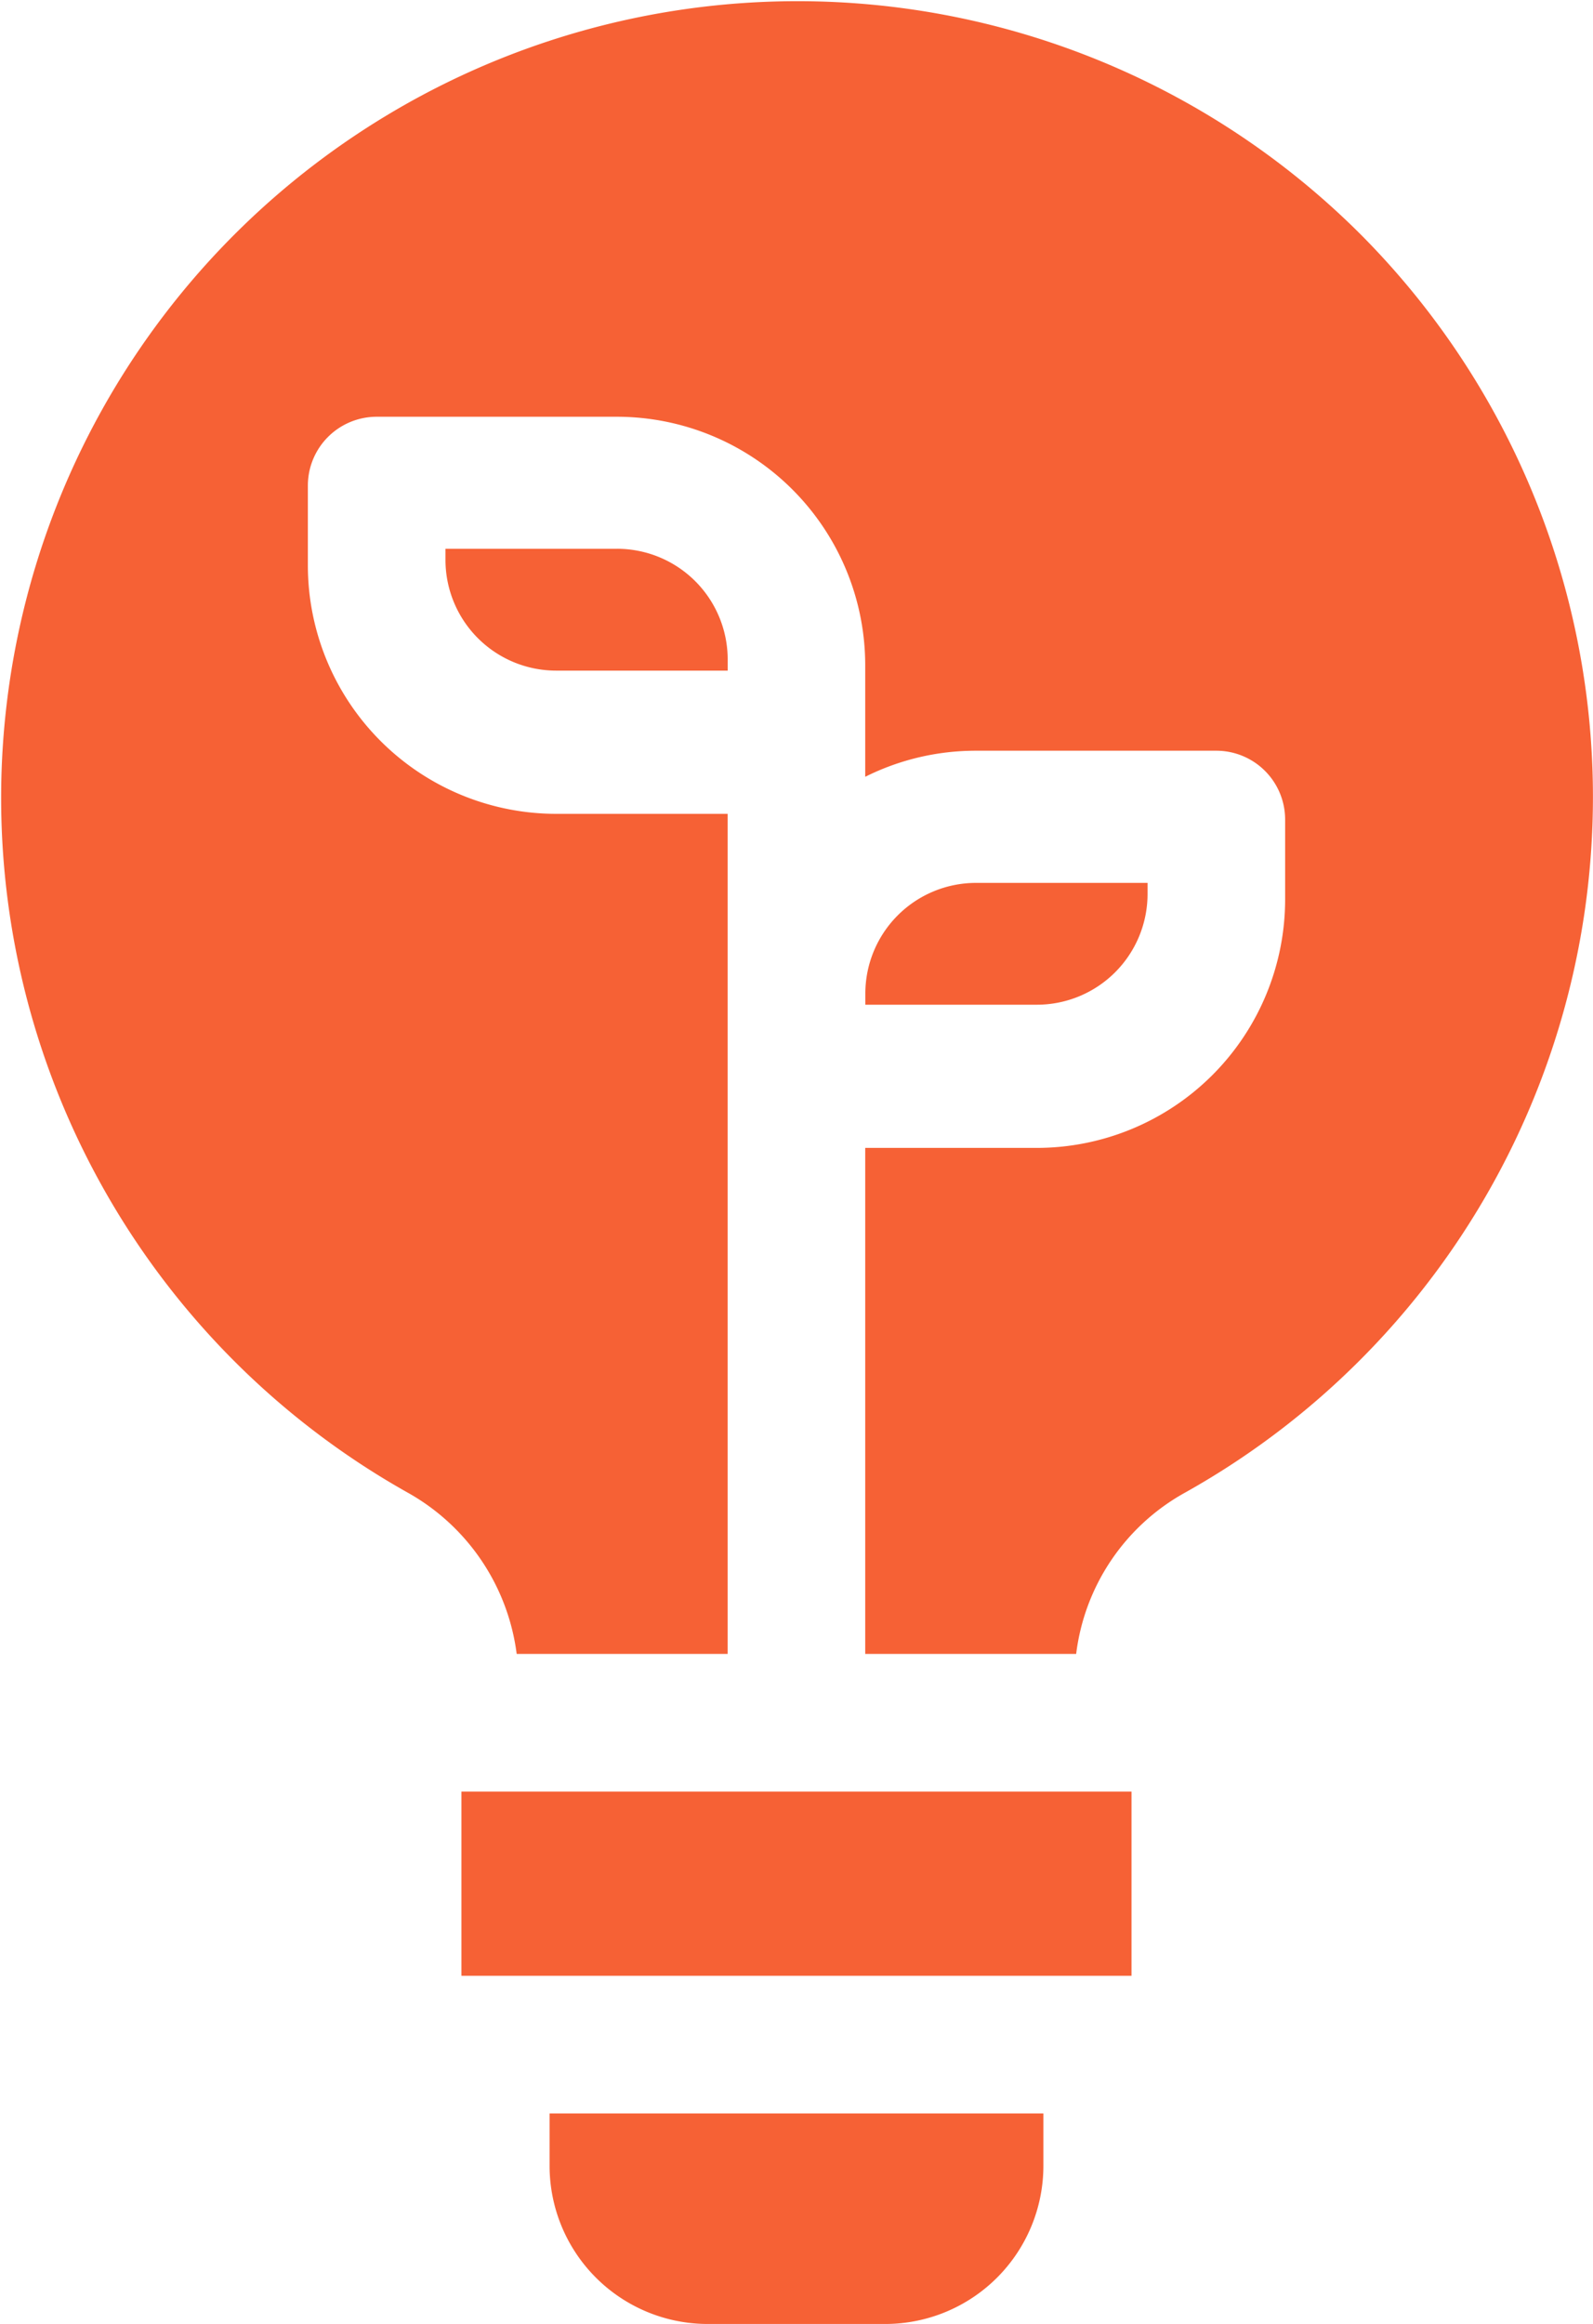
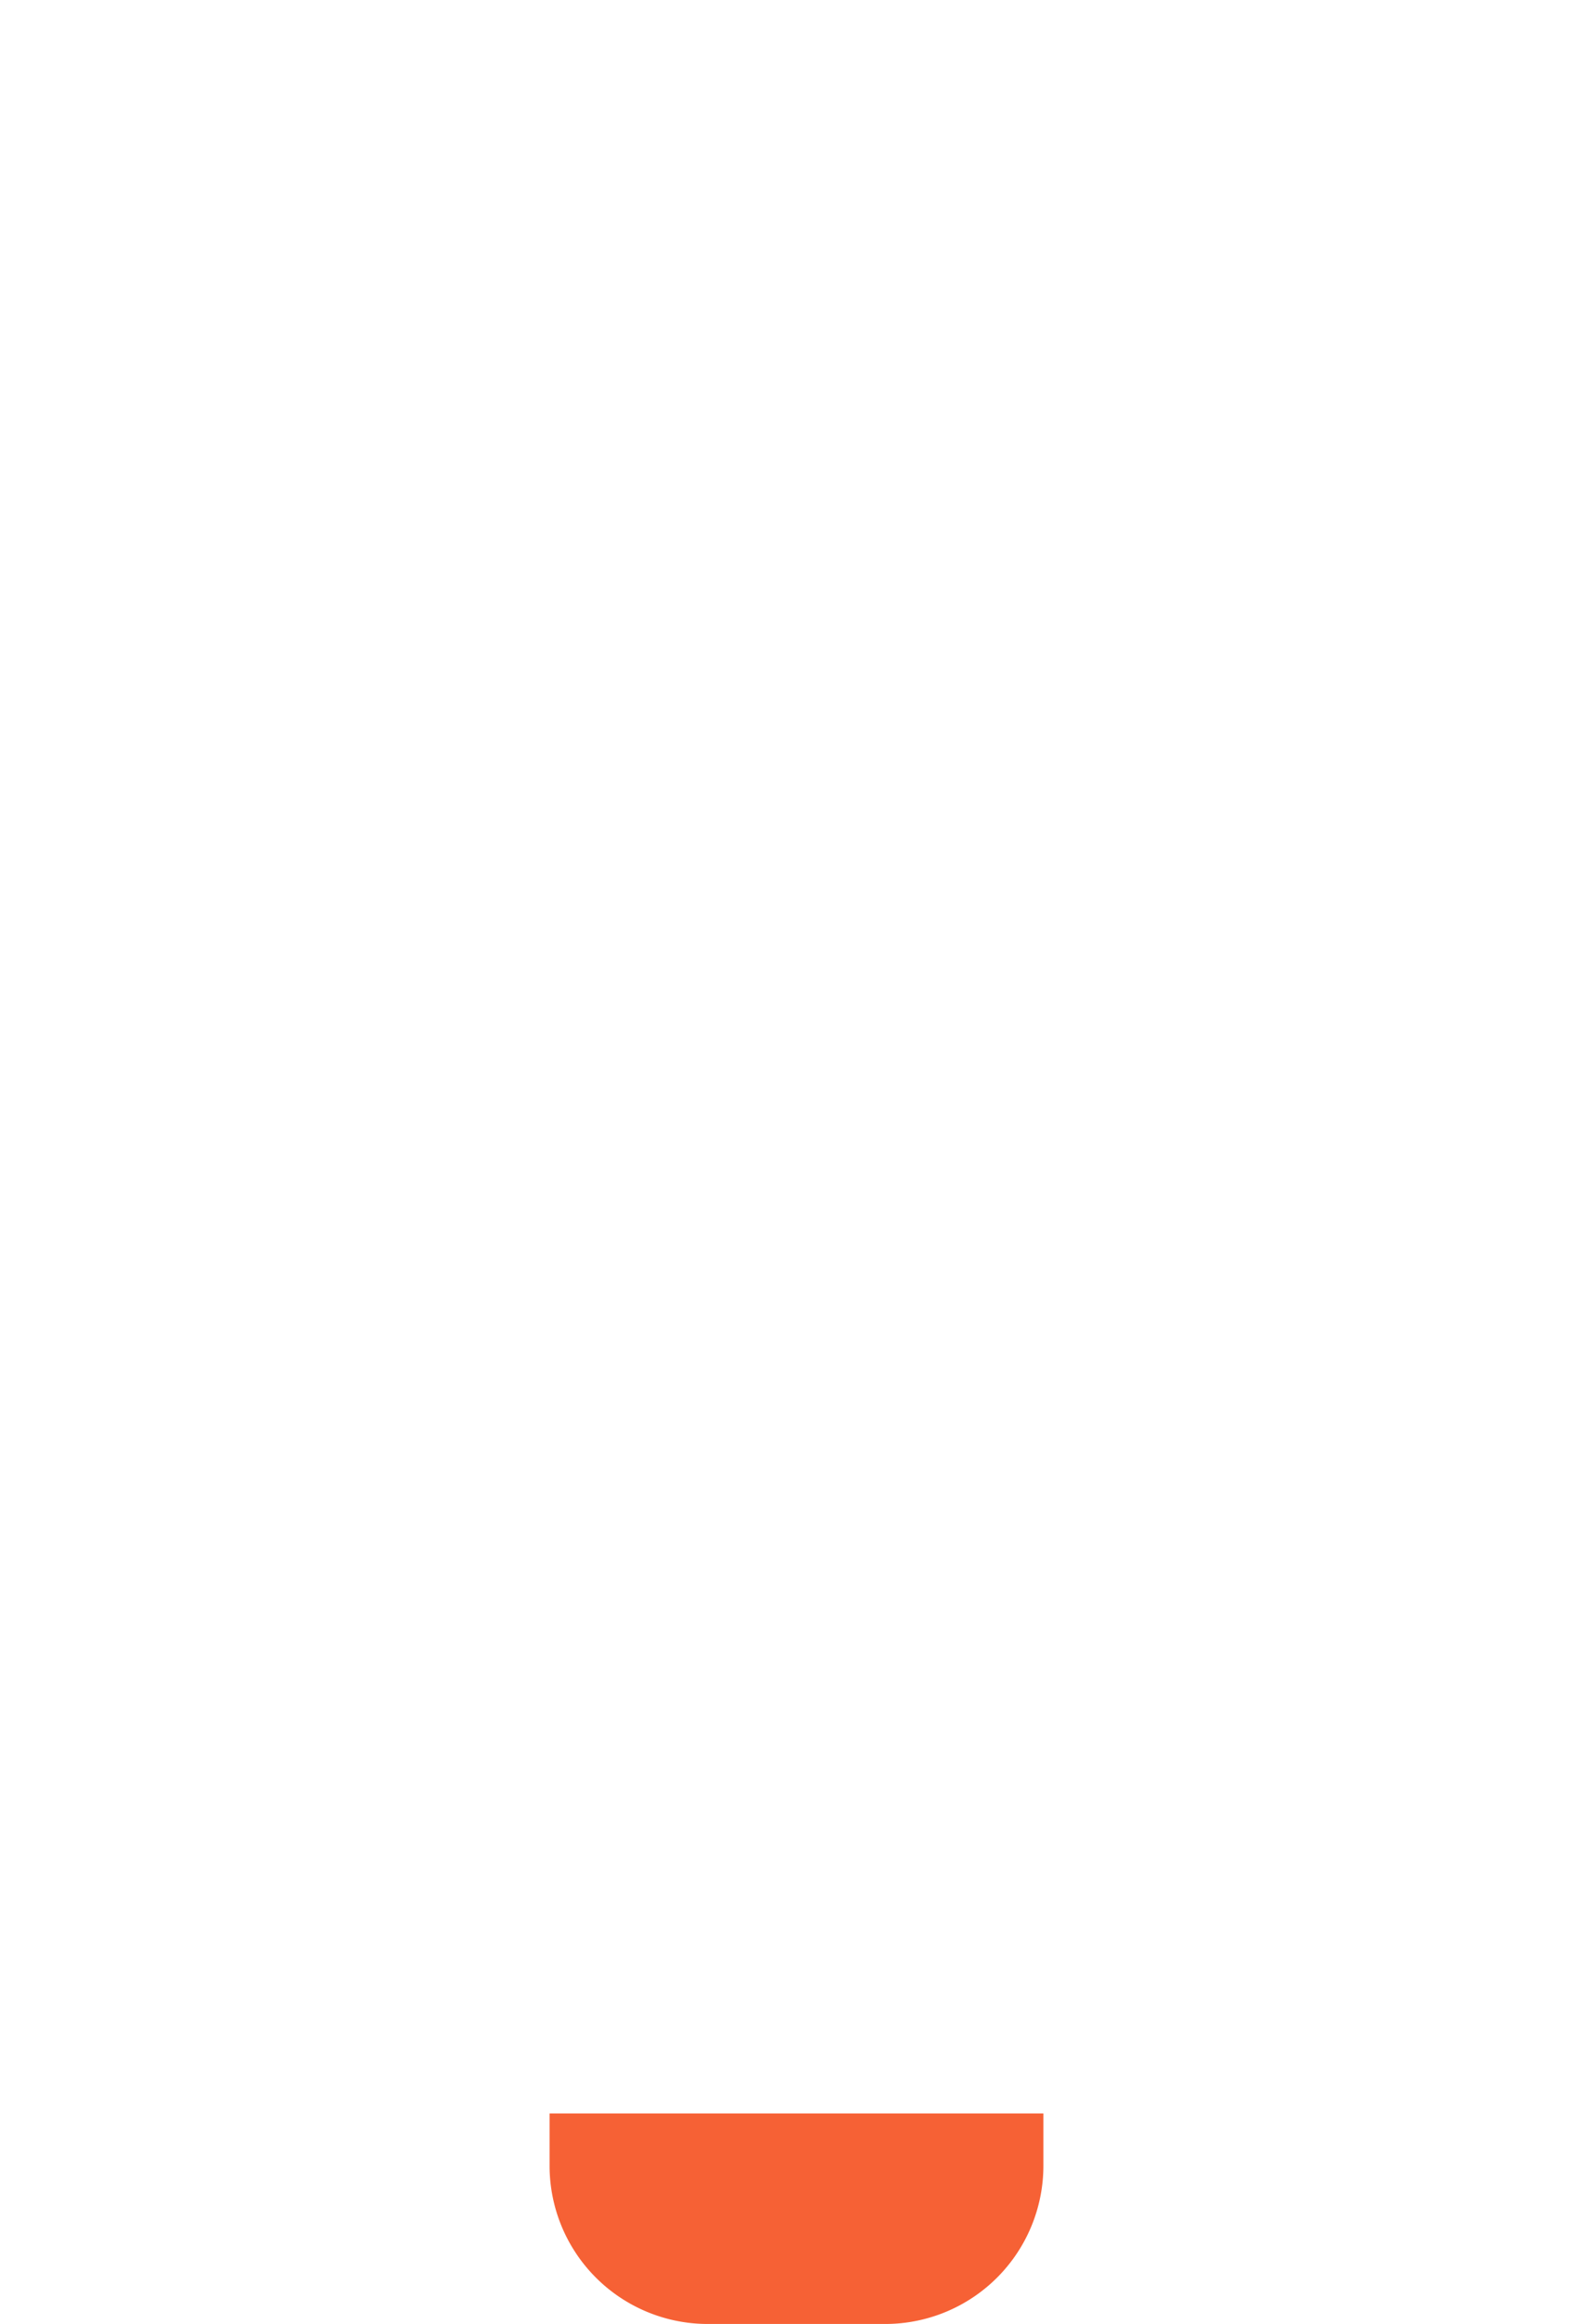
<svg xmlns="http://www.w3.org/2000/svg" width="52.105" height="75.989" viewBox="0 0 52.105 75.989">
  <g id="green-energy" transform="translate(0 0)">
-     <path id="Path_19613" data-name="Path 19613" d="M103.79,120.914H98.176v.366a3.621,3.621,0,0,0,3.617,3.617h5.614v-.366a3.621,3.621,0,0,0-3.617-3.618Zm0,0" transform="translate(-83.605 -102.969)" fill="#f66135" />
-     <path id="Path_19614" data-name="Path 19614" d="M199.934,194.885v-.366H194.32a3.621,3.621,0,0,0-3.617,3.617v.366h5.614A3.621,3.621,0,0,0,199.934,194.885Zm0,0" transform="translate(-162.399 -165.65)" fill="#f66135" />
-     <path id="Path_19615" data-name="Path 19615" d="M101.695,394.711h21.917v6.023H101.695Zm0,0" transform="translate(-86.602 -336.13)" fill="#f66135" />
    <path id="Path_19616" data-name="Path 19616" d="M121.121,467.335a5.173,5.173,0,0,0,5.167,5.167h5.818a5.173,5.173,0,0,0,5.167-5.167v-1.717H121.121Zm0,0" transform="translate(-103.145 -396.513)" fill="#f66135" />
-     <path id="Path_19617" data-name="Path 19617" d="M44.546,7.706A26.051,26.051,0,1,0,13.325,48.8,7.073,7.073,0,0,1,16.9,54.08h6.9V26.611H18.188a8.126,8.126,0,0,1-8.118-8.118V15.877a2.251,2.251,0,0,1,2.251-2.25h7.865A8.127,8.127,0,0,1,28.3,21.744V25.4a8.073,8.073,0,0,1,3.618-.853h7.864A2.251,2.251,0,0,1,42.035,26.8v2.616a8.127,8.127,0,0,1-8.118,8.118H28.3V54.08h6.9a7.005,7.005,0,0,1,3.534-5.259A26.063,26.063,0,0,0,44.546,7.706Zm0,0" transform="translate(0 0)" fill="#f66135" />
  </g>
</svg>